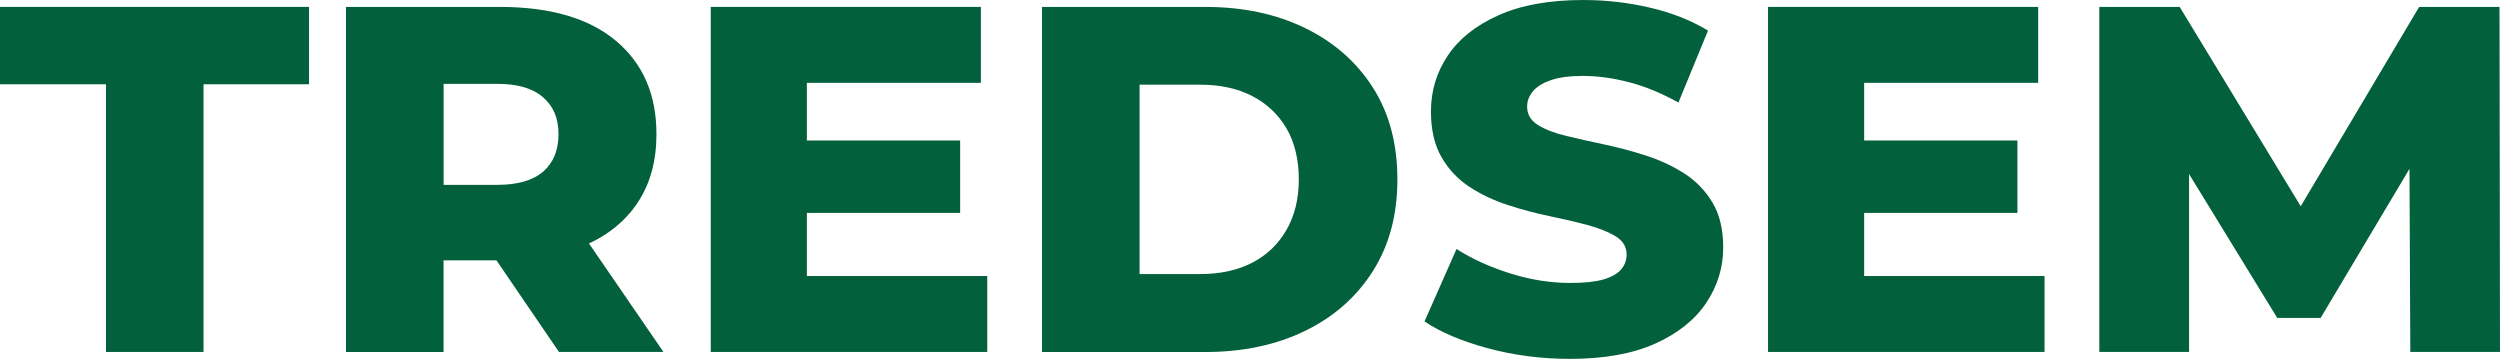
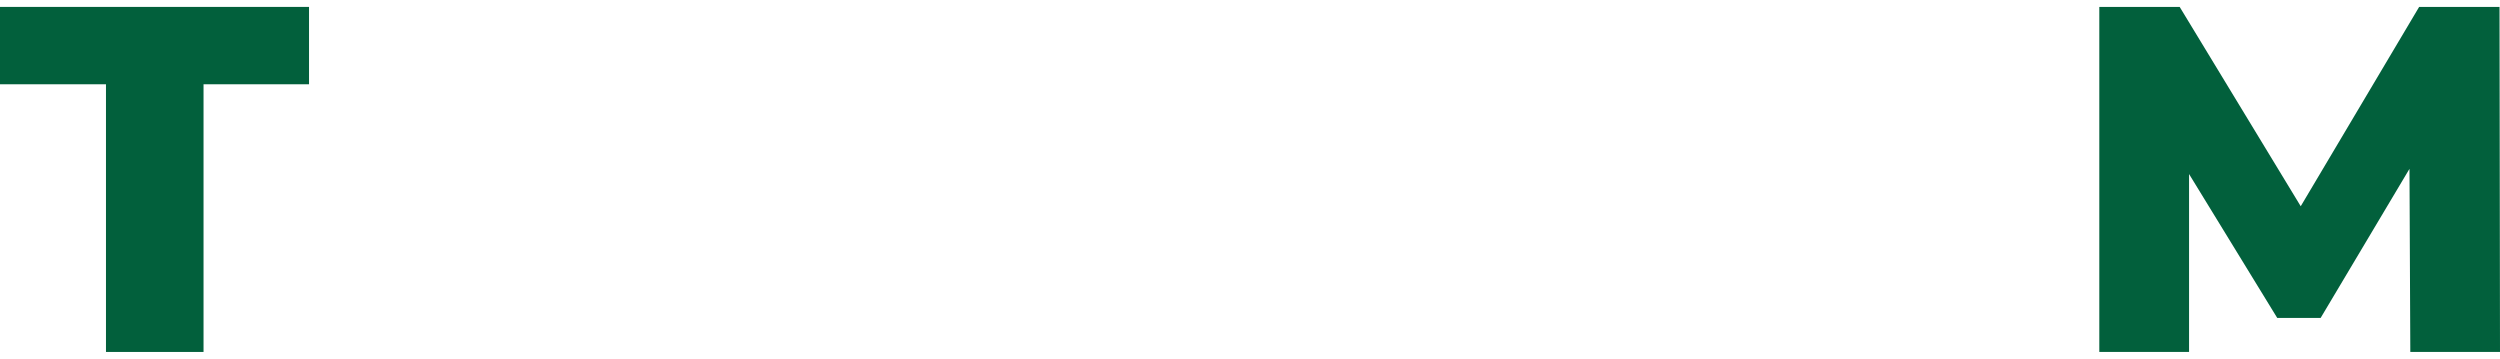
<svg xmlns="http://www.w3.org/2000/svg" id="Layer_1" data-name="Layer 1" viewBox="0 0 365.18 52.42">
  <defs>
    <style>
      .cls-1 {
        fill: #02603c;
      }
    </style>
  </defs>
  <path class="cls-1" d="M15.48,51.41V12.31H0V1.01h45.14v11.3h-15.41v39.1h-14.26Z" />
-   <path class="cls-1" d="M50.54,51.41V1.01h22.46c7.39,0,13.06,1.66,16.99,4.97,3.94,3.31,5.9,7.85,5.9,13.61,0,3.89-.9,7.2-2.7,9.94-1.8,2.74-4.38,4.84-7.74,6.3-3.36,1.46-7.34,2.2-11.95,2.2h-15.12l6.41-6.05v19.44h-14.26ZM64.8,33.62l-6.41-6.62h14.26c2.98,0,5.21-.65,6.7-1.94,1.49-1.3,2.23-3.12,2.23-5.47s-.74-4.04-2.23-5.36c-1.49-1.32-3.72-1.98-6.7-1.98h-14.26l6.41-6.55v27.94ZM81.65,51.41l-12.53-18.36h15.19l12.6,18.36h-15.26Z" />
-   <path class="cls-1" d="M103.82,51.41V1.01h39.46v11.09h-25.42v28.22h26.35v11.09h-40.39ZM116.85,31.1v-10.58h23.4v10.58h-23.4Z" />
-   <path class="cls-1" d="M152.21,51.41V1.01h23.83c5.52,0,10.39,1.03,14.62,3.1,4.22,2.06,7.52,4.97,9.9,8.71,2.38,3.74,3.56,8.21,3.56,13.39s-1.19,9.59-3.56,13.36c-2.38,3.77-5.68,6.69-9.9,8.75-4.22,2.06-9.1,3.1-14.62,3.1h-23.83ZM166.46,40.03h8.86c2.93,0,5.46-.55,7.6-1.66,2.13-1.1,3.8-2.7,5-4.79,1.2-2.09,1.8-4.55,1.8-7.38s-.6-5.41-1.8-7.45c-1.2-2.04-2.87-3.61-5-4.72-2.14-1.1-4.67-1.66-7.6-1.66h-8.86v27.65Z" />
-   <path class="cls-1" d="M229.32,52.42c-4.18,0-8.17-.52-11.99-1.55-3.82-1.03-6.9-2.34-9.25-3.92l4.68-10.58c2.25,1.44,4.86,2.63,7.81,3.56s5.89,1.4,8.82,1.4c2.02,0,3.61-.17,4.79-.5,1.18-.34,2.04-.82,2.59-1.44.55-.62.83-1.37.83-2.23,0-1.1-.53-1.98-1.58-2.63-1.06-.65-2.44-1.2-4.14-1.66-1.7-.46-3.55-.89-5.54-1.3-1.99-.41-4.02-.95-6.08-1.62-2.06-.67-3.94-1.56-5.62-2.66-1.68-1.1-3.04-2.54-4.07-4.32-1.03-1.78-1.55-4.01-1.55-6.7,0-2.98.82-5.69,2.45-8.14,1.63-2.45,4.1-4.42,7.42-5.9,3.31-1.49,7.44-2.23,12.38-2.23,3.31,0,6.56.37,9.76,1.12,3.19.74,6.01,1.86,8.46,3.35l-4.32,10.51c-2.4-1.34-4.78-2.33-7.13-2.95-2.35-.62-4.63-.94-6.84-.94-1.97,0-3.55.22-4.75.65-1.2.43-2.06.98-2.59,1.66-.53.67-.79,1.39-.79,2.16,0,1.15.53,2.05,1.58,2.7,1.05.65,2.42,1.18,4.1,1.58,1.68.41,3.54.83,5.58,1.26,2.04.43,4.07.97,6.08,1.62,2.02.65,3.88,1.51,5.58,2.59,1.7,1.08,3.08,2.5,4.14,4.25,1.06,1.75,1.58,3.95,1.58,6.59,0,2.93-.83,5.63-2.48,8.1-1.66,2.47-4.14,4.45-7.45,5.94s-7.46,2.23-12.46,2.23Z" />
-   <path class="cls-1" d="M258.26,51.41V1.01h39.46v11.09h-25.42v28.22h26.35v11.09h-40.39ZM271.29,31.1v-10.58h23.4v10.58h-23.4Z" />
  <path class="cls-1" d="M306.65,51.41V1.01h11.74l20.81,34.27h-6.19L353.37,1.01h11.74l.07,50.4h-13.1l-.14-30.46h2.23l-15.19,25.49h-6.34l-15.62-25.49h2.74v30.46h-13.1Z" />
</svg>